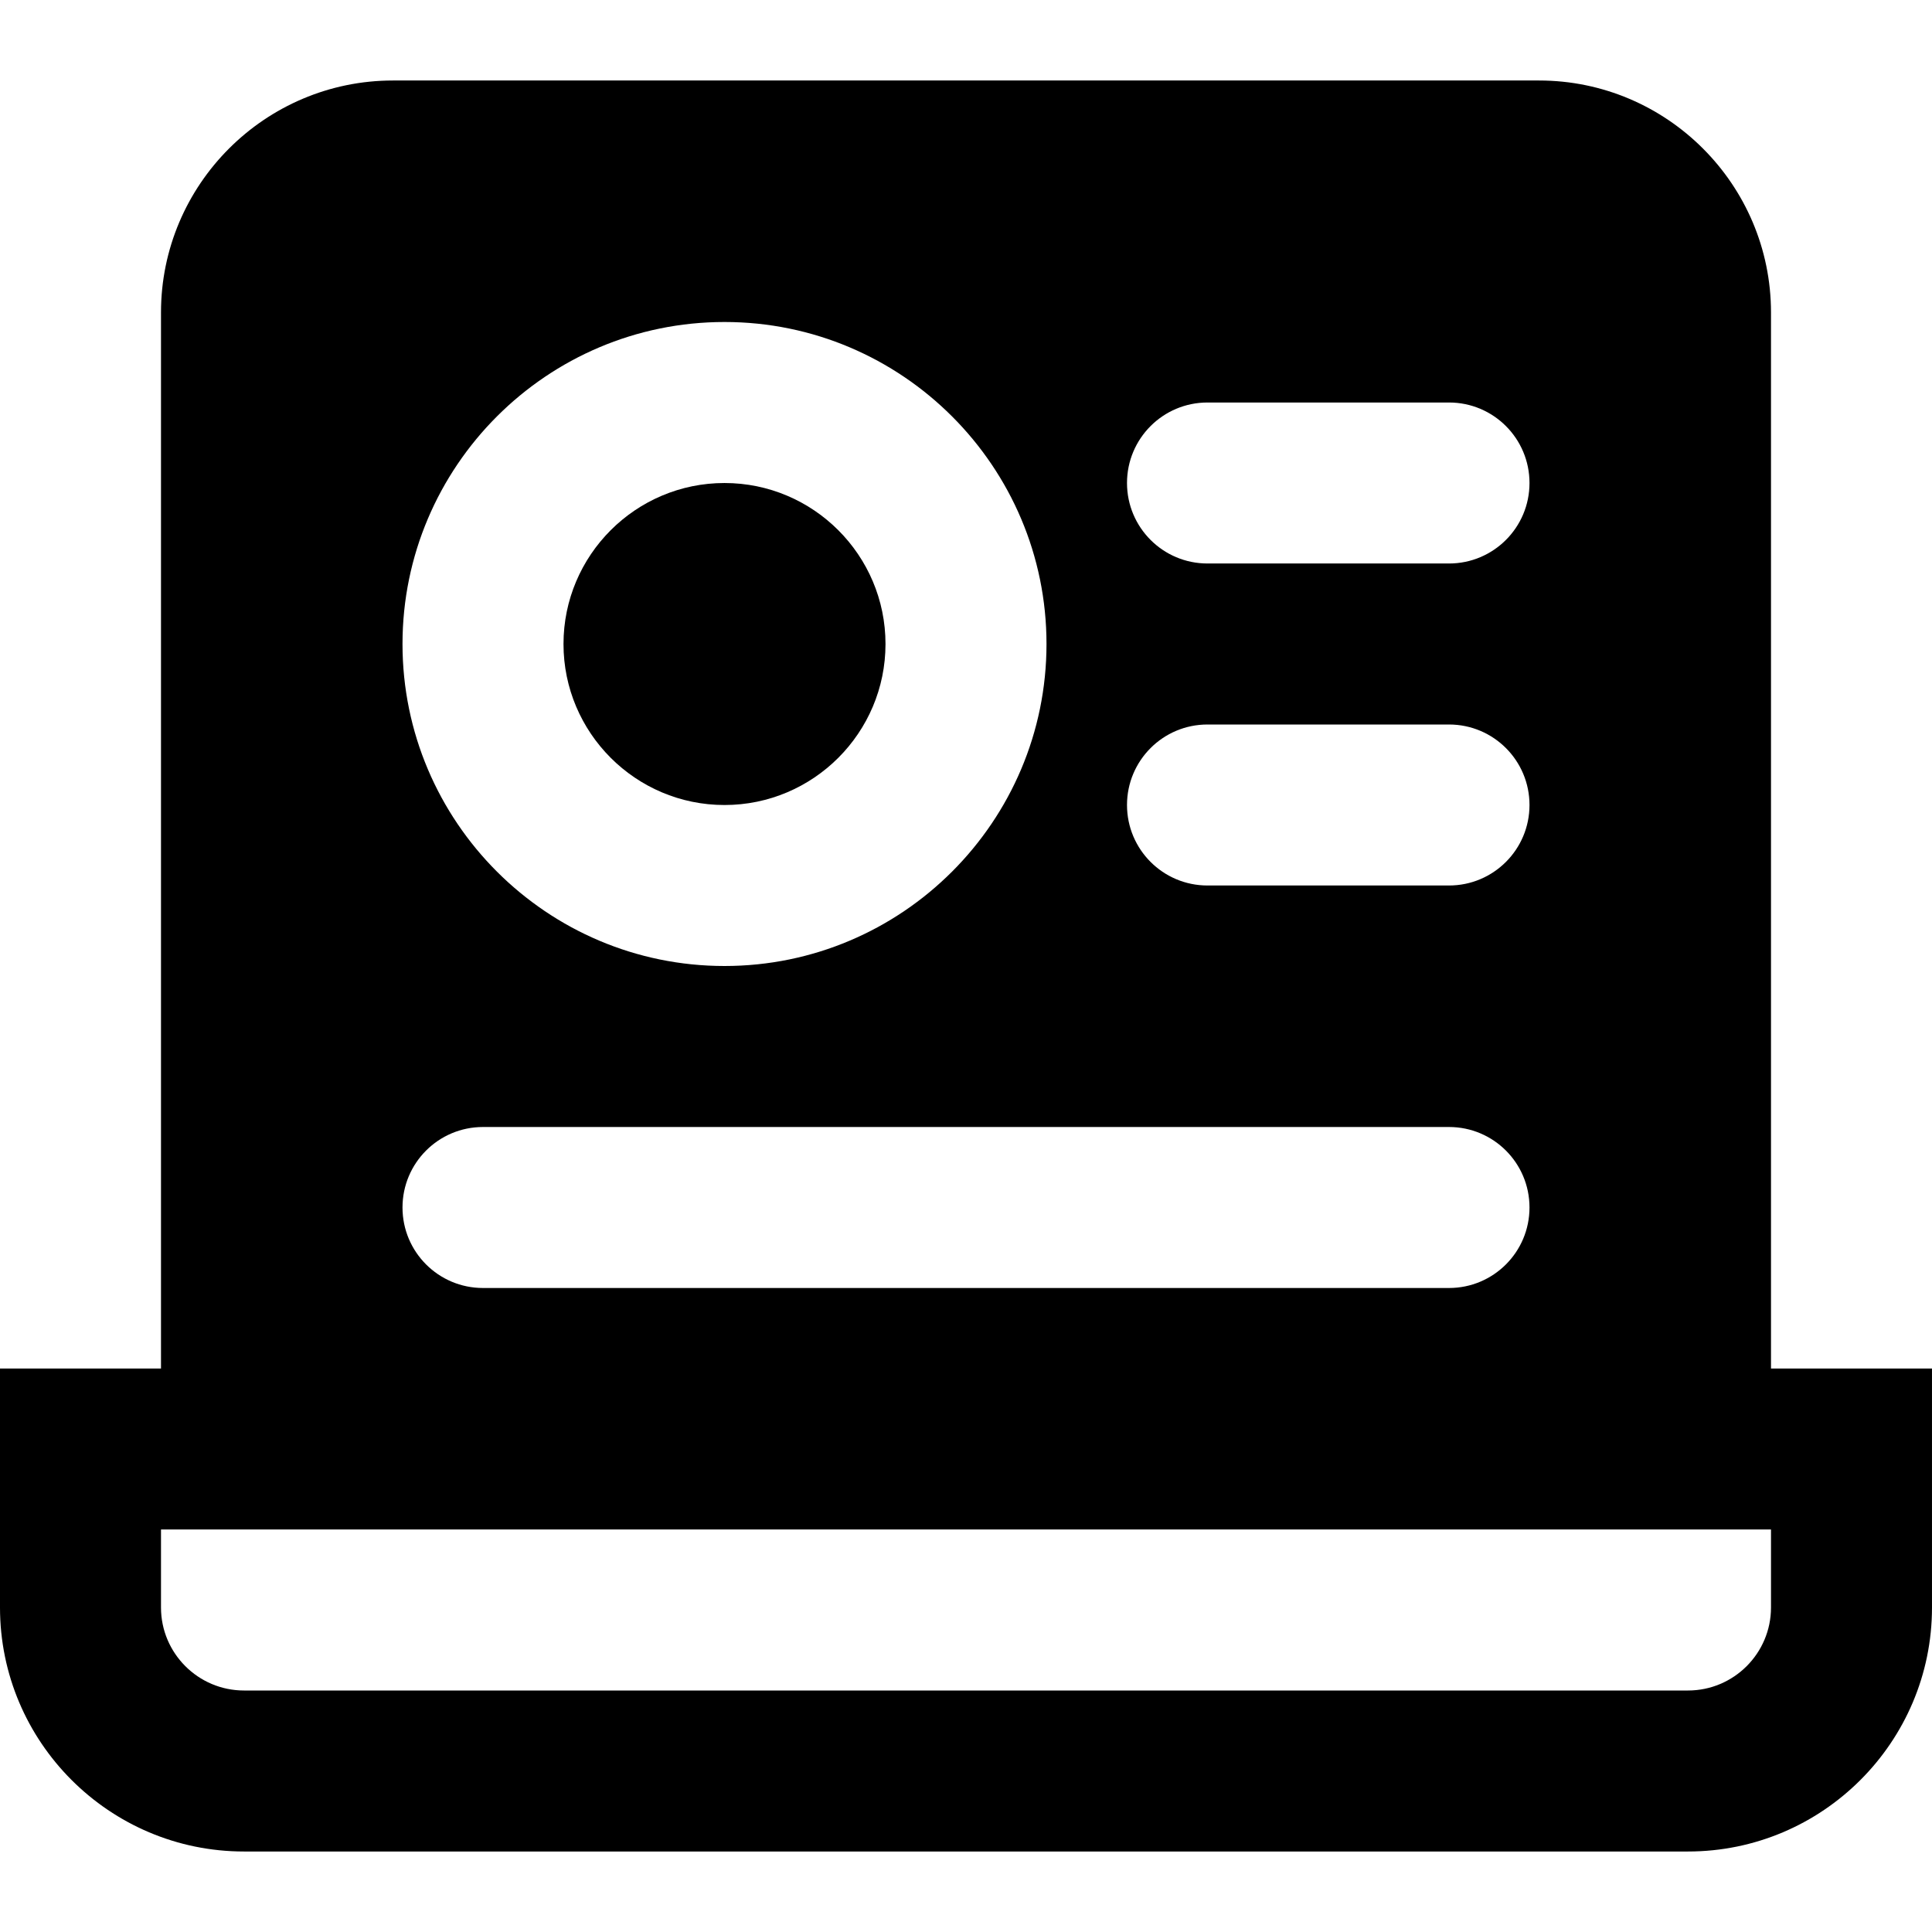
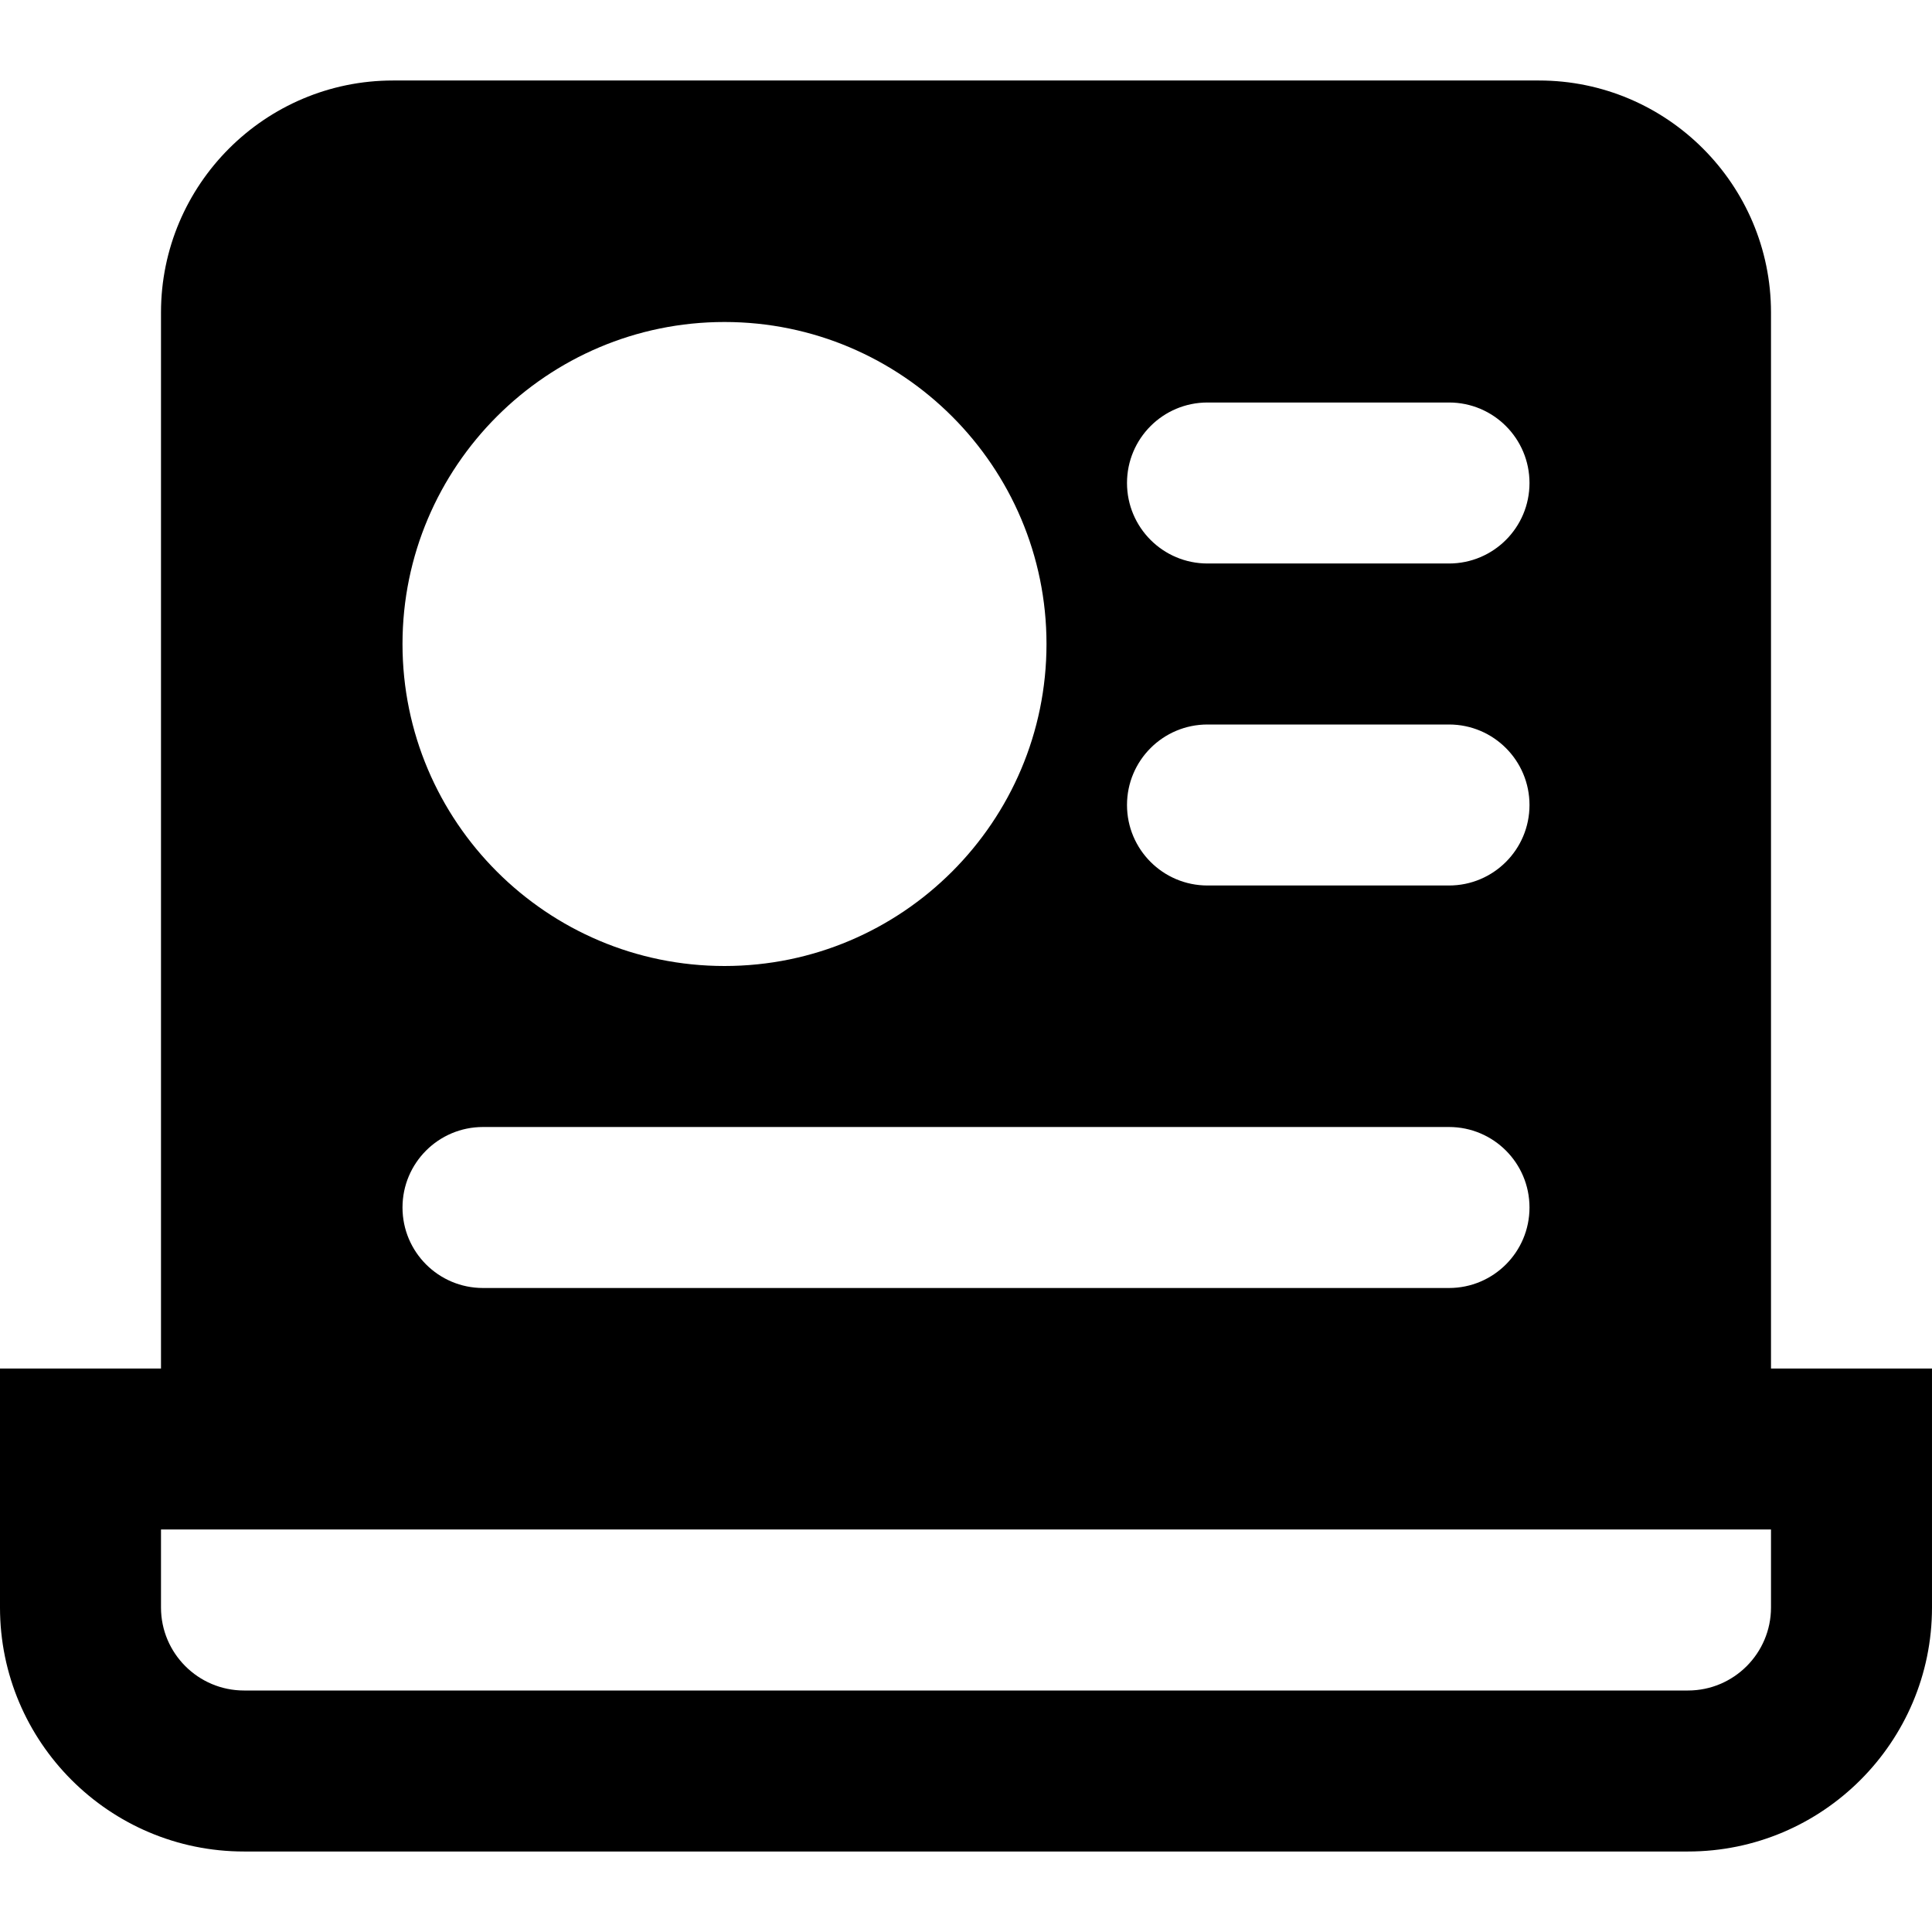
<svg xmlns="http://www.w3.org/2000/svg" fill="#000000" height="800px" width="800px" version="1.1" id="Layer_1" viewBox="0 0 512 512" xml:space="preserve">
  <g>
    <g>
      <g>
        <path d="M469.333,362.667V82.816c0-33.899-27.584-61.483-61.483-61.483H104.149c-33.899,0-61.483,27.584-61.483,61.483v279.851H0      v63.339c0,35.648,28.992,64.661,64.661,64.661h382.677c35.669,0,64.661-29.013,64.661-64.661v-63.339H469.333z M320,106.667h64      c11.797,0,21.333,9.557,21.333,21.333s-9.536,21.333-21.333,21.333h-64c-11.797,0-21.333-9.557-21.333-21.333      S308.203,106.667,320,106.667z M320,192h64c11.797,0,21.333,9.557,21.333,21.333s-9.536,21.333-21.333,21.333h-64      c-11.797,0-21.333-9.557-21.333-21.333S308.203,192,320,192z M192,85.333c47.061,0,85.333,38.293,85.333,85.333      C277.333,217.728,239.061,256,192,256s-85.333-38.272-85.333-85.333C106.667,123.627,144.939,85.333,192,85.333z M128,298.667      h256c11.797,0,21.333,9.557,21.333,21.333s-9.536,21.333-21.333,21.333H128c-11.797,0-21.333-9.557-21.333-21.333      S116.203,298.667,128,298.667z M469.333,426.005c0,12.139-9.877,21.995-21.995,21.995H64.661      c-12.117,0-21.995-9.856-21.995-21.995v-20.672h426.667V426.005z" />
-         <path d="M192,213.338c23.531,0,42.667-19.136,42.667-42.667c0-23.531-19.136-42.667-42.667-42.667s-42.667,19.136-42.667,42.667      C149.333,194.202,168.469,213.338,192,213.338z" />
      </g>
    </g>
  </g>
</svg>